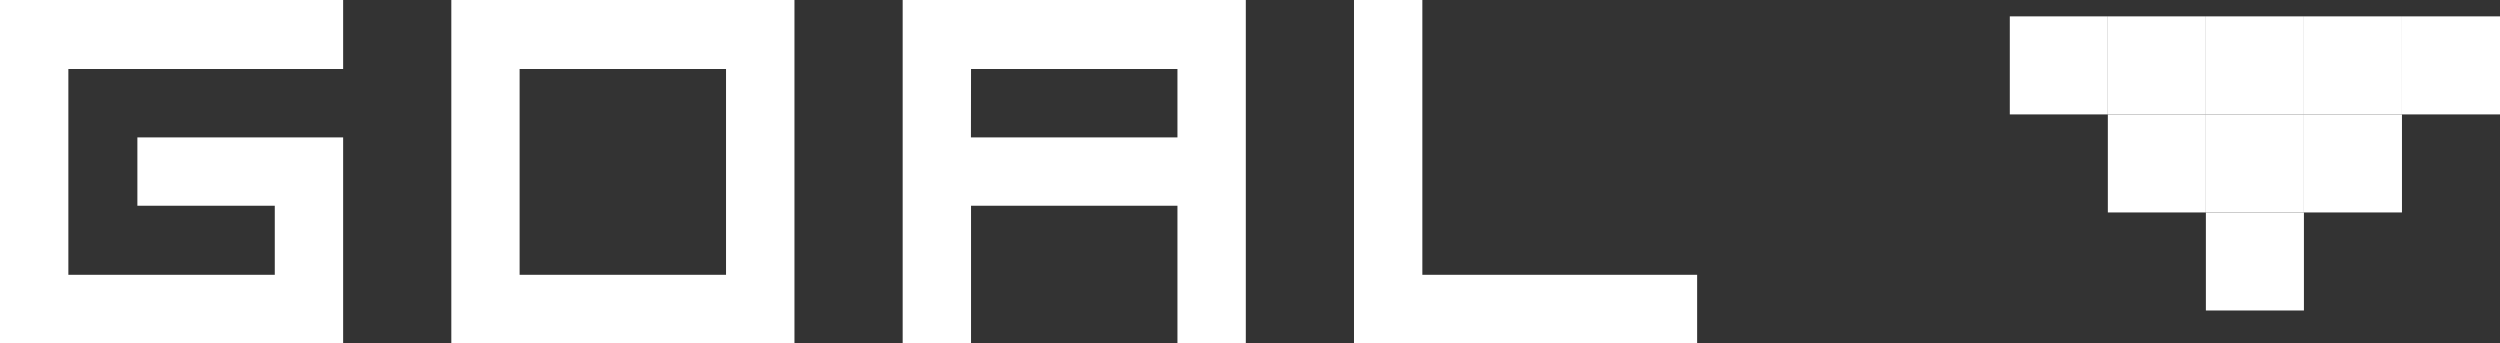
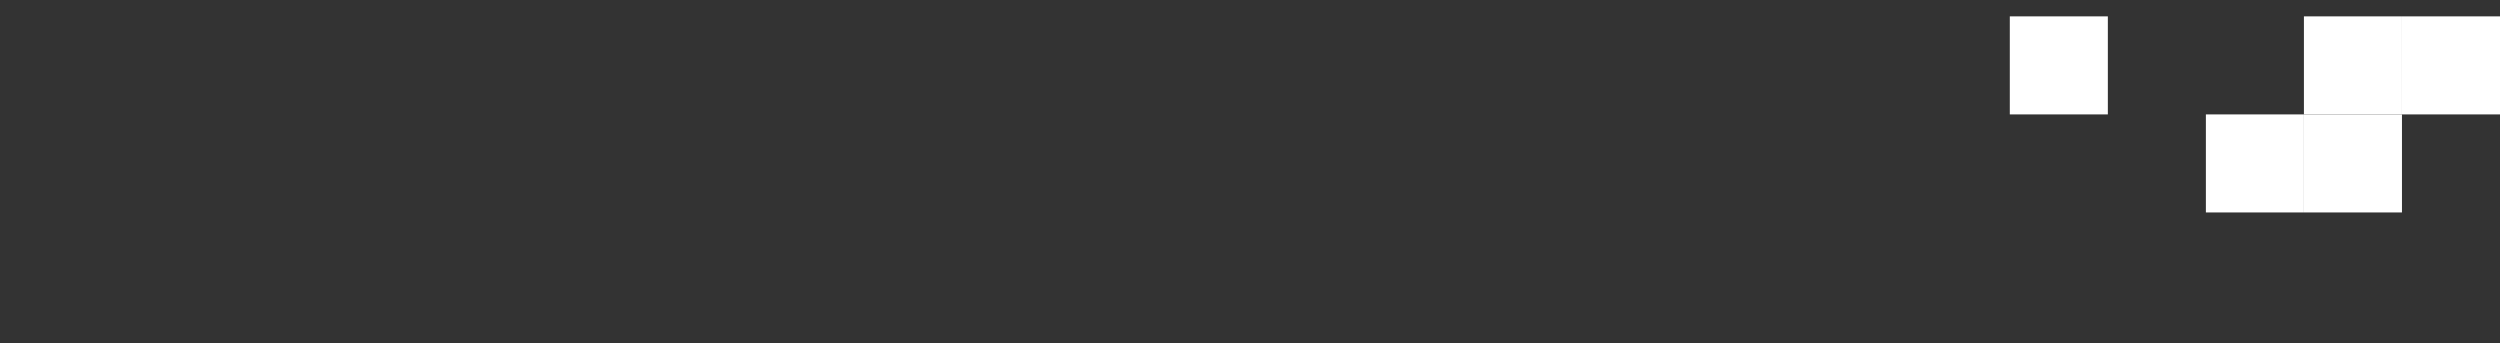
<svg xmlns="http://www.w3.org/2000/svg" width="102" height="14" viewBox="0 0 102 14">
  <rect x="0" y="0" width="102" height="14" fill="#333333" stroke="none" />
  <defs>
    <style>.a{fill:#fff;}</style>
  </defs>
  <g transform="translate(-15335 -691.332)">
-     <path class="a" d="M0-1.668v-14H14v2.816H2.789v8.395h8.422V-7.273H5.605v-2.789H14v8.395ZM21.2-4.457h8.422v-8.395H21.2ZM18.414-1.668v-14h14v14Zm21.2-8.395H48.04v-2.789H39.618ZM36.829-1.668v-14h14v14H48.04V-7.273H39.618v5.605Zm18.414,0v-14h2.789V-4.457H69.243v2.789Z" transform="translate(15335 707)" />
    <g transform="translate(15938.747 -1) rotate(90)">
-       <path class="a" d="M0,0H4V4H0Z" transform="translate(701 509.747)" />
      <path class="a" d="M0,0H4V4H0Z" transform="translate(697 505.747)" />
      <path class="a" d="M0,0H4V4H0Z" transform="translate(697 509.747)" />
-       <path class="a" d="M0,0H4V4H0Z" transform="translate(697 513.747)" />
      <path class="a" d="M0,0H4V4H0Z" transform="translate(693 501.747)" />
      <path class="a" d="M0,0H4V4H0Z" transform="translate(693 505.747)" />
-       <path class="a" d="M0,0H4V4H0Z" transform="translate(693 509.747)" />
-       <path class="a" d="M0,0H4V4H0Z" transform="translate(693 513.747)" />
      <path class="a" d="M0,0H4V4H0Z" transform="translate(693 517.747)" />
    </g>
  </g>
</svg>